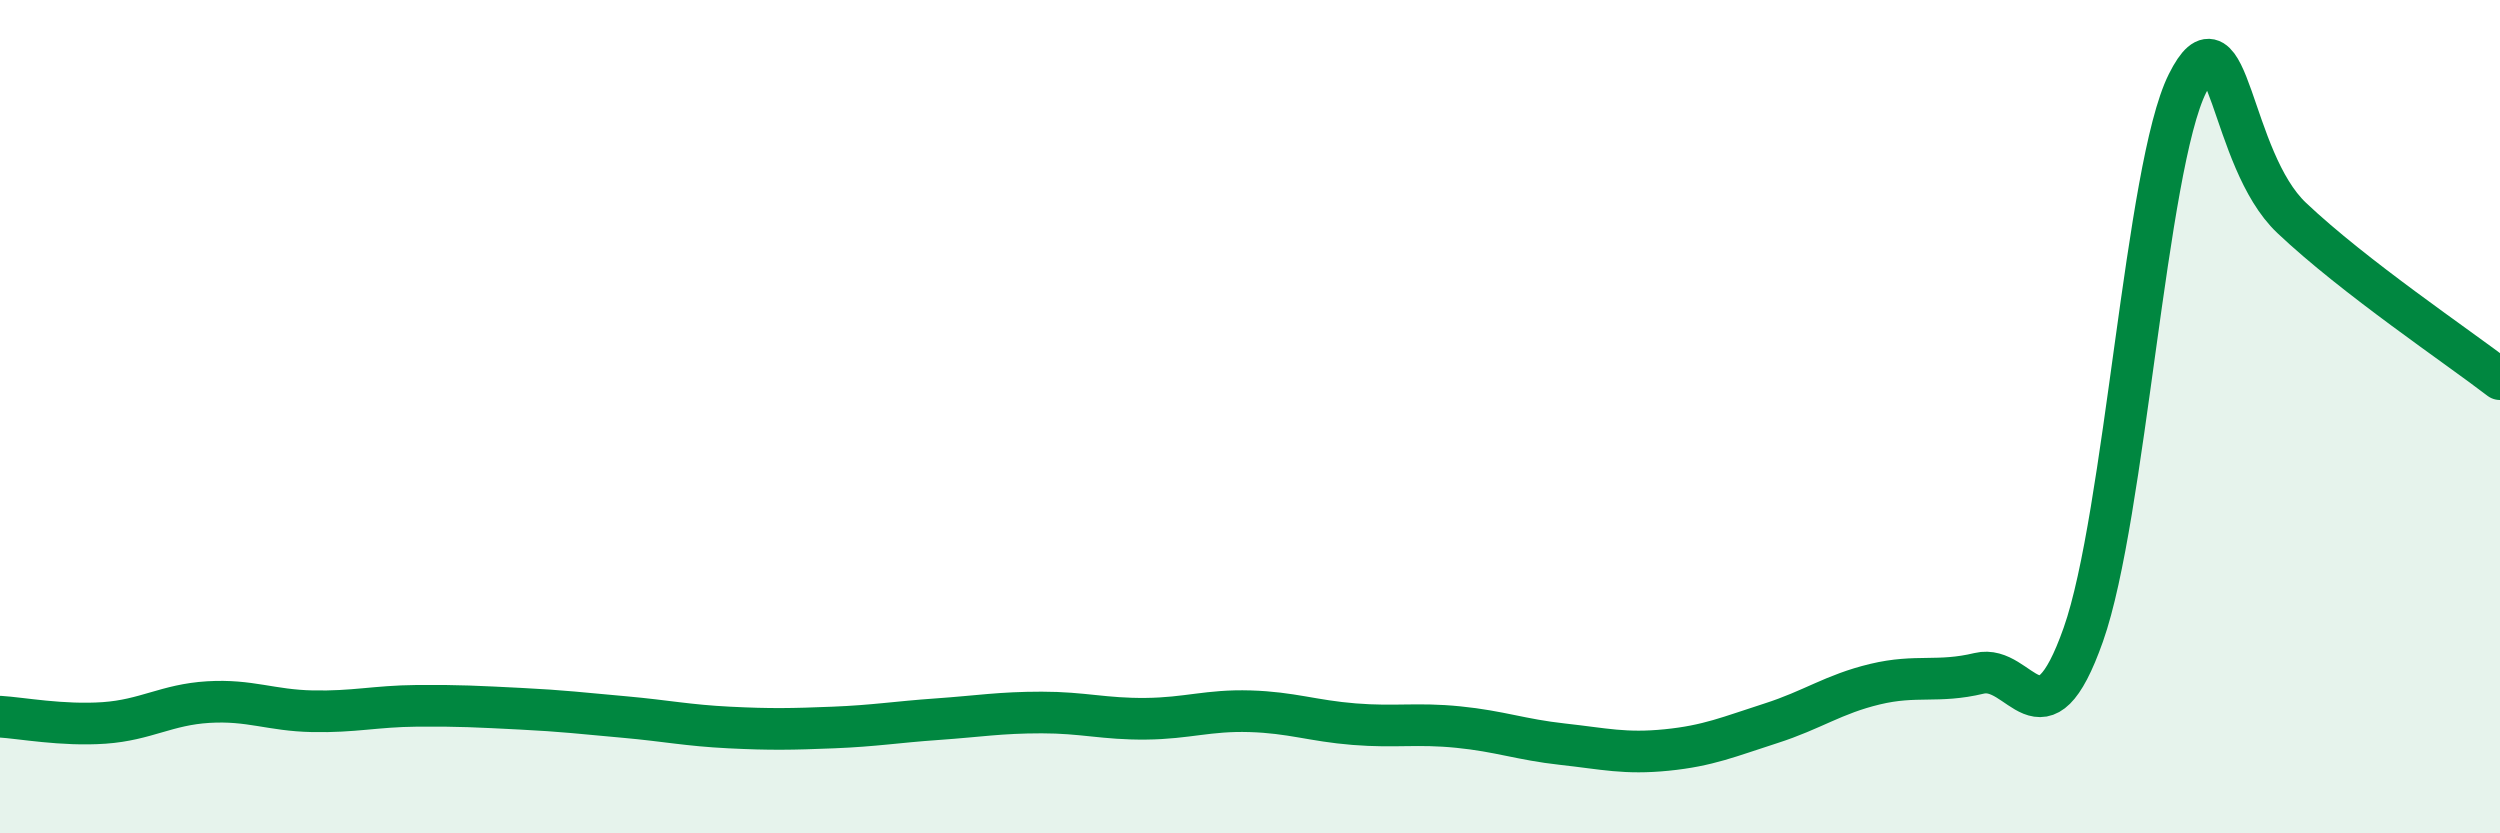
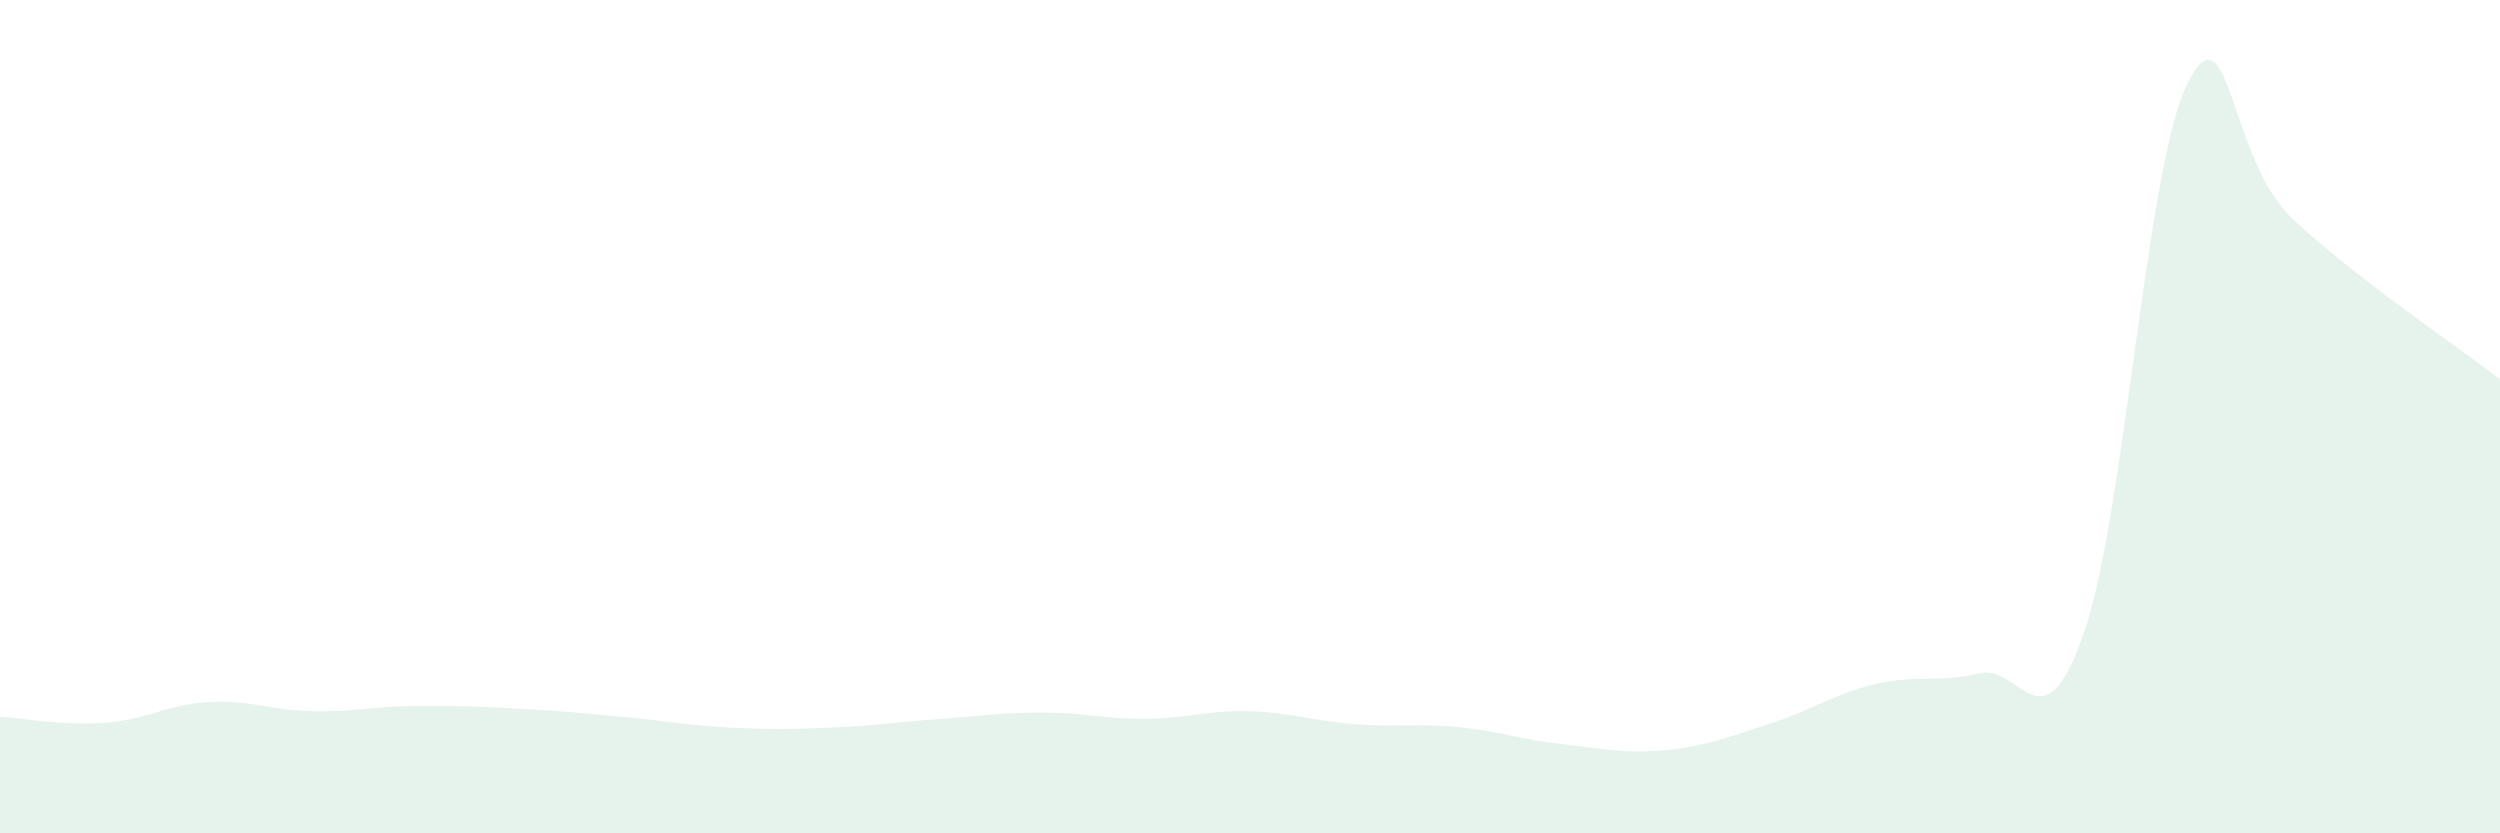
<svg xmlns="http://www.w3.org/2000/svg" width="60" height="20" viewBox="0 0 60 20">
  <path d="M 0,17.2 C 0.5,17.23 1.5,17.42 2.5,17.35 C 3.5,17.28 4,16.91 5,16.85 C 6,16.79 6.5,17.05 7.5,17.07 C 8.5,17.09 9,16.95 10,16.94 C 11,16.93 11.5,16.96 12.5,17.01 C 13.5,17.06 14,17.12 15,17.21 C 16,17.3 16.5,17.41 17.5,17.46 C 18.5,17.51 19,17.5 20,17.46 C 21,17.42 21.5,17.33 22.5,17.26 C 23.5,17.19 24,17.1 25,17.1 C 26,17.1 26.5,17.26 27.5,17.25 C 28.5,17.24 29,17.04 30,17.07 C 31,17.1 31.5,17.3 32.5,17.38 C 33.5,17.46 34,17.35 35,17.45 C 36,17.55 36.5,17.75 37.5,17.86 C 38.5,17.97 39,18.1 40,18 C 41,17.9 41.5,17.68 42.5,17.36 C 43.5,17.04 44,16.66 45,16.42 C 46,16.18 46.5,16.4 47.5,16.16 C 48.5,15.92 49,18.06 50,15.23 C 51,12.4 51.5,4 52.5,2 C 53.5,0 53.5,3.81 55,5.23 C 56.5,6.65 59,8.33 60,9.1L60 20L0 20Z" fill="#008740" opacity="0.1" stroke-linecap="round" stroke-linejoin="round" />
-   <path d="M 0,17.2 C 0.5,17.23 1.5,17.42 2.5,17.35 C 3.5,17.28 4,16.91 5,16.85 C 6,16.79 6.5,17.05 7.5,17.07 C 8.5,17.09 9,16.95 10,16.94 C 11,16.93 11.5,16.96 12.5,17.01 C 13.5,17.06 14,17.12 15,17.21 C 16,17.3 16.5,17.41 17.5,17.46 C 18.5,17.51 19,17.5 20,17.46 C 21,17.42 21.5,17.33 22.5,17.26 C 23.5,17.19 24,17.1 25,17.1 C 26,17.1 26.5,17.26 27.5,17.25 C 28.5,17.24 29,17.04 30,17.07 C 31,17.1 31.5,17.3 32.5,17.38 C 33.5,17.46 34,17.35 35,17.45 C 36,17.55 36.5,17.75 37.5,17.86 C 38.5,17.97 39,18.1 40,18 C 41,17.9 41.5,17.68 42.5,17.36 C 43.5,17.04 44,16.66 45,16.42 C 46,16.18 46.5,16.4 47.5,16.16 C 48.5,15.92 49,18.06 50,15.23 C 51,12.4 51.5,4 52.5,2 C 53.5,0 53.5,3.81 55,5.23 C 56.5,6.65 59,8.33 60,9.1" stroke="#008740" stroke-width="1" fill="none" stroke-linecap="round" stroke-linejoin="round" />
</svg>